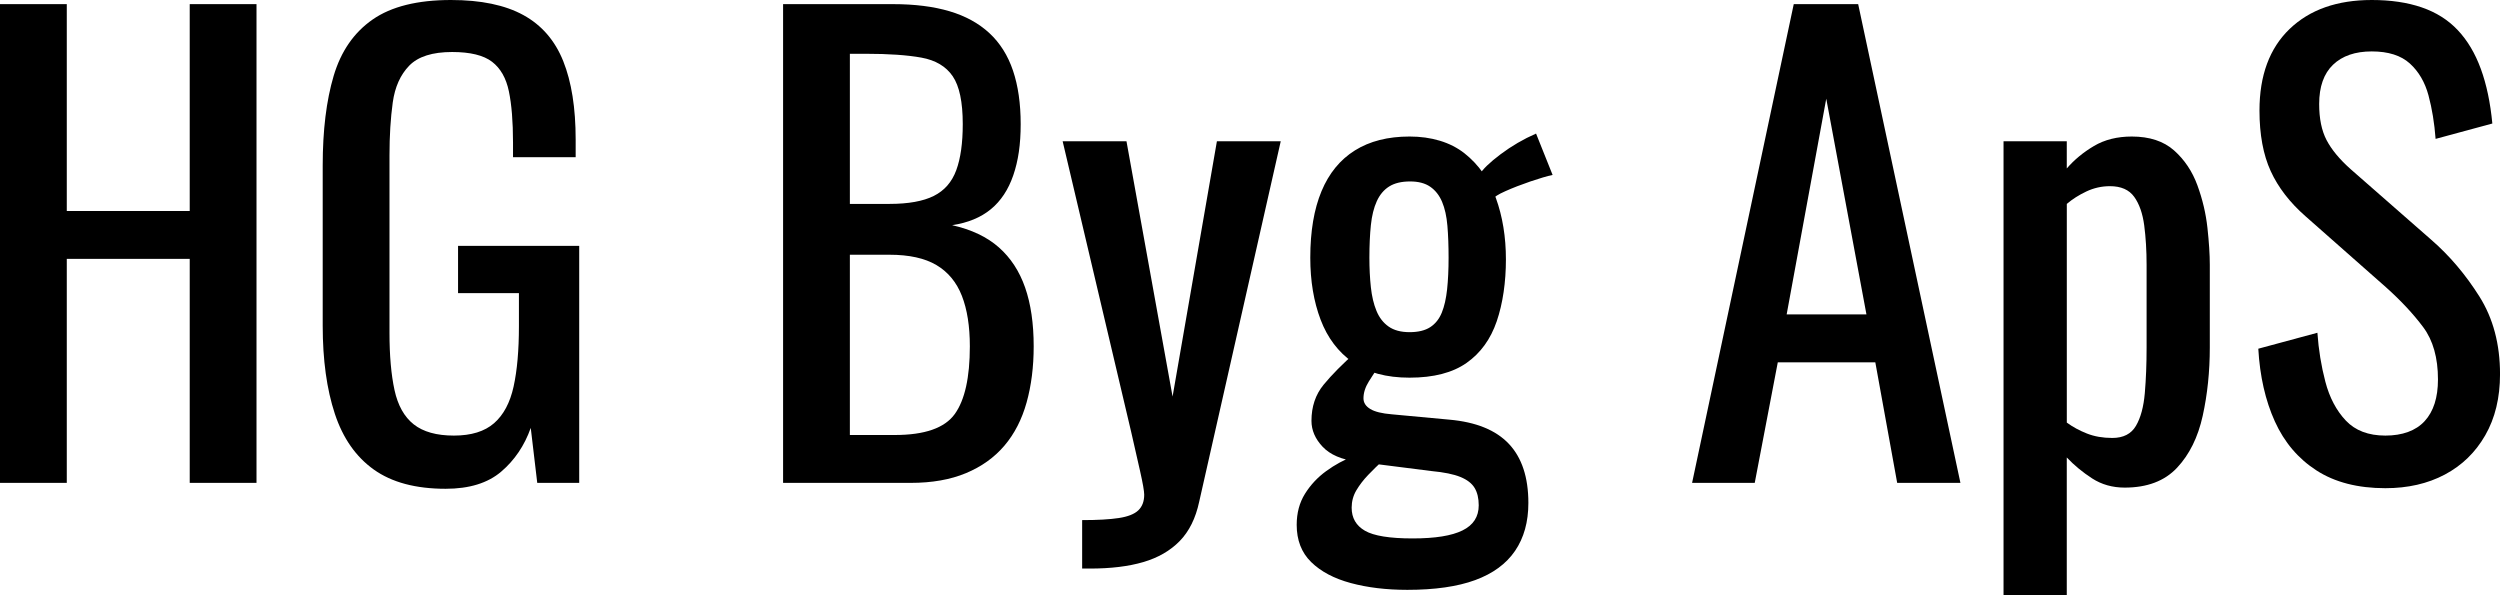
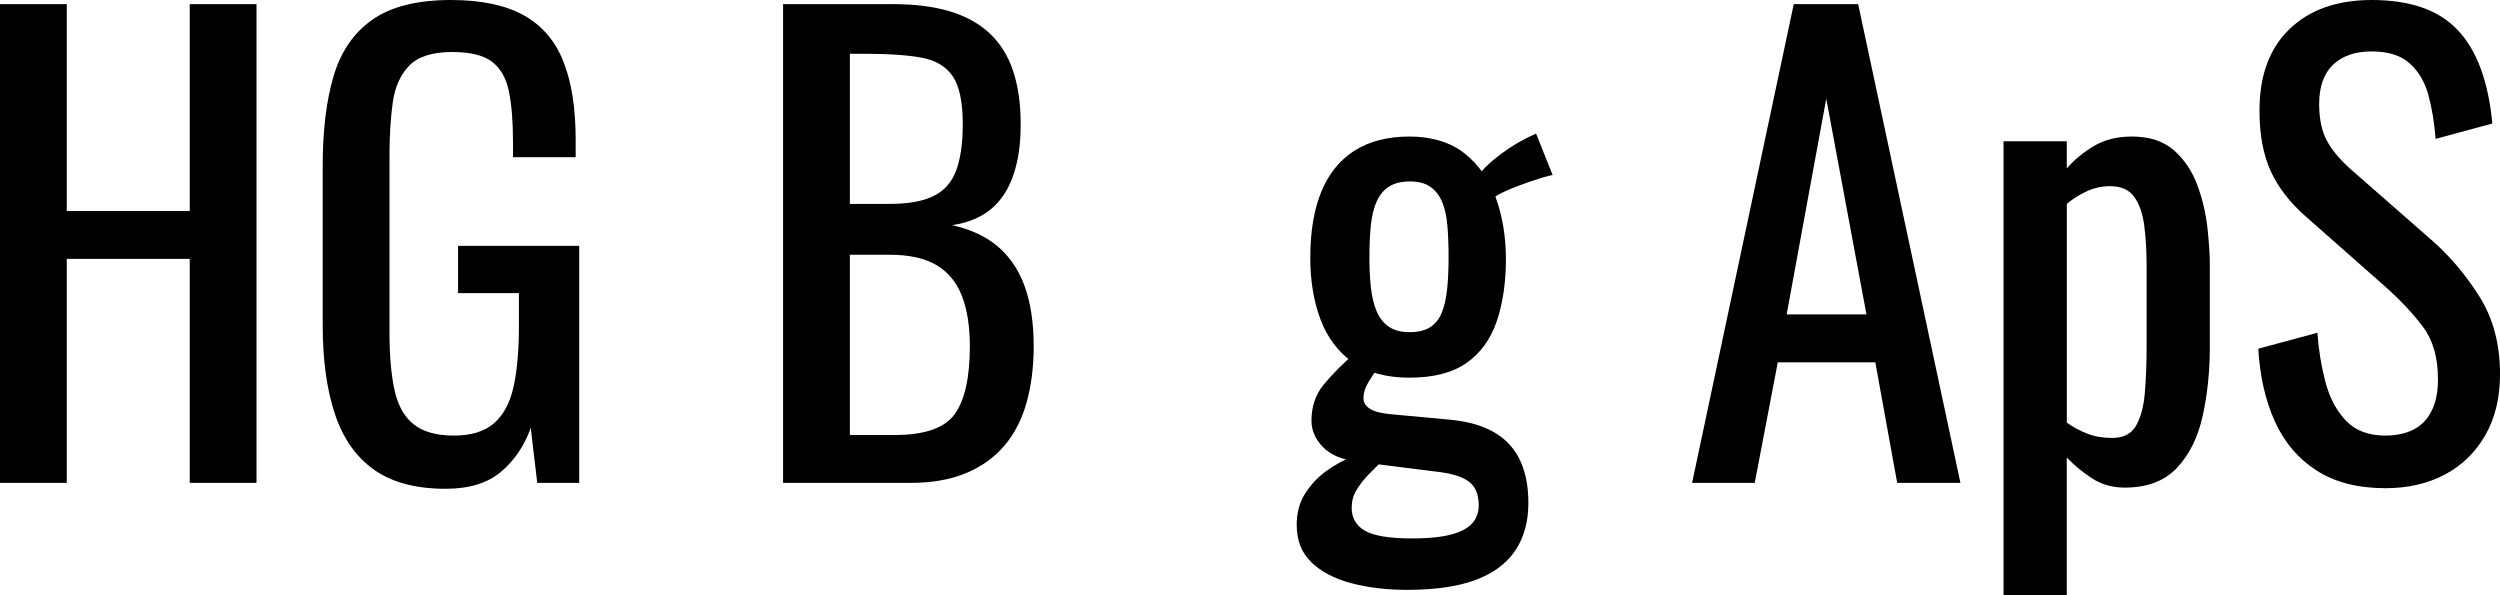
<svg xmlns="http://www.w3.org/2000/svg" id="Layer_2" data-name="Layer 2" viewBox="0 0 845.98 201.4">
  <defs>
    <style>
      .cls-1 {
        fill: #000;
        stroke-width: 0px;
      }
    </style>
  </defs>
  <g id="Layer_1-2" data-name="Layer 1">
    <g>
      <path class="cls-1" d="M0,163.4V1.4h22.6v70h41.6V1.4h22.6v162h-22.6v-75.8H22.6v75.8H0Z" />
      <path class="cls-1" d="M150.8,165.4c-10.13,0-18.23-2.17-24.3-6.5-6.07-4.33-10.47-10.63-13.2-18.9-2.73-8.27-4.1-18.2-4.1-29.8v-54.2c0-11.87,1.23-21.97,3.7-30.3,2.47-8.33,6.87-14.7,13.2-19.1,6.33-4.4,15.17-6.6,26.5-6.6,10.13,0,18.3,1.7,24.5,5.1,6.2,3.4,10.7,8.6,13.5,15.6s4.2,15.83,4.2,26.5v6h-21.2v-5c0-7.07-.47-12.83-1.4-17.3-.93-4.47-2.83-7.8-5.7-10-2.87-2.2-7.37-3.3-13.5-3.3-6.67,0-11.5,1.53-14.5,4.6-3,3.07-4.87,7.23-5.6,12.5-.73,5.27-1.1,11.23-1.1,17.9v60c0,7.73.57,14.2,1.7,19.4,1.13,5.2,3.3,9.07,6.5,11.6,3.2,2.53,7.73,3.8,13.6,3.8s10.4-1.4,13.6-4.2c3.2-2.8,5.4-6.93,6.6-12.4,1.2-5.46,1.8-12.27,1.8-20.4v-11.2h-20.6v-16h41v80.2h-14.2l-2.2-18.6c-2.13,6-5.47,10.94-10,14.8-4.53,3.87-10.8,5.8-18.8,5.8Z" />
      <path class="cls-1" d="M264.99,163.4V1.4h37.2c7.33,0,13.7.8,19.1,2.4,5.4,1.6,9.9,4.07,13.5,7.4,3.6,3.33,6.27,7.57,8,12.7,1.73,5.13,2.6,11.17,2.6,18.1s-.83,12.43-2.5,17.3c-1.67,4.87-4.2,8.7-7.6,11.5-3.4,2.8-7.77,4.6-13.1,5.4,6.53,1.47,11.8,3.97,15.8,7.5,4,3.53,6.97,8.07,8.9,13.6,1.93,5.53,2.9,12.17,2.9,19.9,0,6.93-.8,13.27-2.4,19-1.6,5.73-4.1,10.6-7.5,14.6s-7.73,7.1-13,9.3c-5.27,2.2-11.5,3.3-18.7,3.3h-43.2ZM287.59,69h13.4c6.4,0,11.4-.9,15-2.7,3.6-1.8,6.13-4.7,7.6-8.7,1.47-4,2.2-9.2,2.2-15.6,0-7.47-1.13-12.87-3.4-16.2-2.27-3.33-5.8-5.43-10.6-6.3-4.8-.87-11.07-1.3-18.8-1.3h-5.4v50.8ZM287.59,147.2h15.2c10.13,0,16.9-2.37,20.3-7.1,3.4-4.73,5.1-12.37,5.1-22.9,0-6.8-.9-12.5-2.7-17.1-1.8-4.6-4.67-8.07-8.6-10.4-3.93-2.33-9.23-3.5-15.9-3.5h-13.4v61Z" />
-       <path class="cls-1" d="M366.19,192.4v-16.4c5.2,0,9.33-.23,12.4-.7,3.07-.47,5.27-1.33,6.6-2.6,1.33-1.27,2-3.03,2-5.3,0-1.2-.47-3.87-1.4-8-.93-4.13-1.93-8.53-3-13.2l-23.2-98.4h21.6l15.6,86.4,15-86.4h21.6l-27.6,122c-1.2,5.6-3.4,10.03-6.6,13.3-3.2,3.27-7.3,5.63-12.3,7.1-5,1.47-11.03,2.2-18.1,2.2h-2.6Z" />
      <path class="cls-1" d="M476.19,199.6c-7.07,0-13.44-.77-19.1-2.3-5.67-1.53-10.13-3.9-13.4-7.1-3.27-3.2-4.9-7.4-4.9-12.6,0-4,.93-7.5,2.8-10.5s4.27-5.57,7.2-7.7c2.93-2.13,6-3.8,9.2-5l10,1.4c-1.73,1.6-3.4,3.23-5,4.9-1.6,1.67-2.93,3.4-4,5.2-1.07,1.8-1.6,3.77-1.6,5.9,0,3.47,1.5,6.07,4.5,7.8,3,1.73,8.37,2.6,16.1,2.6s13.23-.9,16.9-2.7c3.67-1.8,5.5-4.63,5.5-8.5,0-2.4-.47-4.37-1.4-5.9-.93-1.54-2.53-2.77-4.8-3.7-2.27-.93-5.54-1.6-9.8-2l-25.2-3.2c-5.2-.67-9.07-2.33-11.6-5-2.53-2.67-3.8-5.6-3.8-8.8,0-4.8,1.37-8.87,4.1-12.2,2.73-3.33,6.43-7.07,11.1-11.2l7.2,5.6c-.8,1.07-1.8,2.57-3,4.5-1.2,1.93-1.8,3.83-1.8,5.7,0,1.47.77,2.67,2.3,3.6,1.53.93,3.96,1.53,7.3,1.8l19.4,1.8c9.07.8,15.8,3.53,20.2,8.2,4.4,4.67,6.6,11.33,6.6,20,0,6.4-1.5,11.8-4.5,16.2s-7.5,7.7-13.5,9.9c-6,2.2-13.67,3.3-23,3.3ZM476.99,127.8c-7.87,0-14.27-1.73-19.2-5.2-4.94-3.47-8.57-8.27-10.9-14.4-2.33-6.13-3.5-13.13-3.5-21,0-8.93,1.27-16.43,3.8-22.5,2.53-6.07,6.3-10.67,11.3-13.8,5-3.13,11.17-4.7,18.5-4.7s13.8,1.9,18.6,5.7c4.8,3.8,8.33,8.83,10.6,15.1,2.27,6.27,3.4,13.2,3.4,20.8s-1.03,14.83-3.1,20.9c-2.07,6.07-5.47,10.77-10.2,14.1-4.73,3.33-11.17,5-19.3,5ZM476.99,112.4c2.93,0,5.27-.57,7-1.7,1.73-1.13,3.03-2.77,3.9-4.9.87-2.13,1.46-4.77,1.8-7.9.33-3.13.5-6.7.5-10.7s-.13-7.6-.4-10.8c-.27-3.2-.87-5.9-1.8-8.1-.93-2.2-2.27-3.9-4-5.1-1.73-1.2-4-1.8-6.8-1.8-2.94,0-5.3.57-7.1,1.7-1.8,1.13-3.2,2.8-4.2,5-1,2.2-1.67,4.9-2,8.1-.33,3.2-.5,6.87-.5,11,0,3.6.17,6.93.5,10,.33,3.07.96,5.73,1.9,8,.93,2.27,2.3,4.04,4.1,5.3,1.8,1.27,4.17,1.9,7.1,1.9ZM505.59,67.2l-5-8c1.07-1.87,3.47-4.2,7.2-7,3.73-2.8,7.73-5.13,12-7l5.6,14c-1.87.4-4.37,1.13-7.5,2.2-3.13,1.07-5.97,2.17-8.5,3.3-2.54,1.13-3.8,1.97-3.8,2.5Z" />
      <path class="cls-1" d="M572.59,163.4L606.99,1.4h21.8l34.6,162h-21.4l-7.4-40.8h-33l-7.8,40.8h-21.2ZM604.59,106.4h27l-13.6-73-13.4,73Z" />
      <path class="cls-1" d="M677.98,201.4V47.8h21.4v9.2c2.53-2.93,5.6-5.47,9.2-7.6,3.6-2.13,7.87-3.2,12.8-3.2,6,0,10.77,1.57,14.3,4.7,3.53,3.13,6.17,7.07,7.9,11.8,1.73,4.73,2.87,9.53,3.4,14.4.53,4.87.8,9.03.8,12.5v28c0,8.13-.8,15.83-2.4,23.1-1.6,7.27-4.5,13.13-8.7,17.6-4.2,4.47-10.1,6.7-17.7,6.7-4.13,0-7.8-1.04-11-3.1-3.2-2.07-6.07-4.43-8.6-7.1v46.6h-21.4ZM714.79,148.2c3.73,0,6.4-1.37,8-4.1,1.6-2.73,2.6-6.43,3-11.1.4-4.67.6-9.8.6-15.4v-28c0-4.8-.27-9.23-.8-13.3-.54-4.07-1.67-7.3-3.4-9.7-1.73-2.4-4.47-3.6-8.2-3.6-2.8,0-5.47.6-8,1.8-2.53,1.2-4.73,2.6-6.6,4.2v74c2,1.47,4.27,2.7,6.8,3.7,2.53,1,5.4,1.5,8.6,1.5Z" />
      <path class="cls-1" d="M807.19,165.2c-9.33,0-17.1-2-23.3-6-6.2-4-10.9-9.53-14.1-16.6-3.2-7.07-5.07-15.27-5.6-24.6l20-5.4c.4,5.73,1.3,11.27,2.7,16.6,1.4,5.33,3.7,9.7,6.9,13.1,3.2,3.4,7.67,5.1,13.4,5.1s10.3-1.63,13.3-4.9c3-3.27,4.5-7.97,4.5-14.1,0-7.33-1.67-13.23-5-17.7-3.33-4.46-7.53-8.97-12.6-13.5l-27.2-24c-5.33-4.67-9.27-9.77-11.8-15.3-2.53-5.53-3.8-12.37-3.8-20.5,0-11.87,3.4-21.07,10.2-27.6,6.8-6.53,16.07-9.8,27.8-9.8,6.4,0,12.03.83,16.9,2.5,4.87,1.67,8.93,4.23,12.2,7.7,3.27,3.47,5.87,7.83,7.8,13.1,1.93,5.27,3.23,11.43,3.9,18.5l-19.2,5.2c-.4-5.33-1.2-10.23-2.4-14.7-1.2-4.47-3.3-8.07-6.3-10.8-3-2.73-7.3-4.1-12.9-4.1s-9.97,1.5-13.1,4.5-4.7,7.43-4.7,13.3c0,4.93.83,9,2.5,12.2,1.67,3.2,4.37,6.47,8.1,9.8l27.4,24c6.13,5.33,11.53,11.7,16.2,19.1,4.67,7.4,7,16.17,7,26.3,0,8-1.67,14.9-5,20.7-3.33,5.8-7.9,10.23-13.7,13.3-5.8,3.07-12.5,4.6-20.1,4.6Z" />
    </g>
  </g>
</svg>